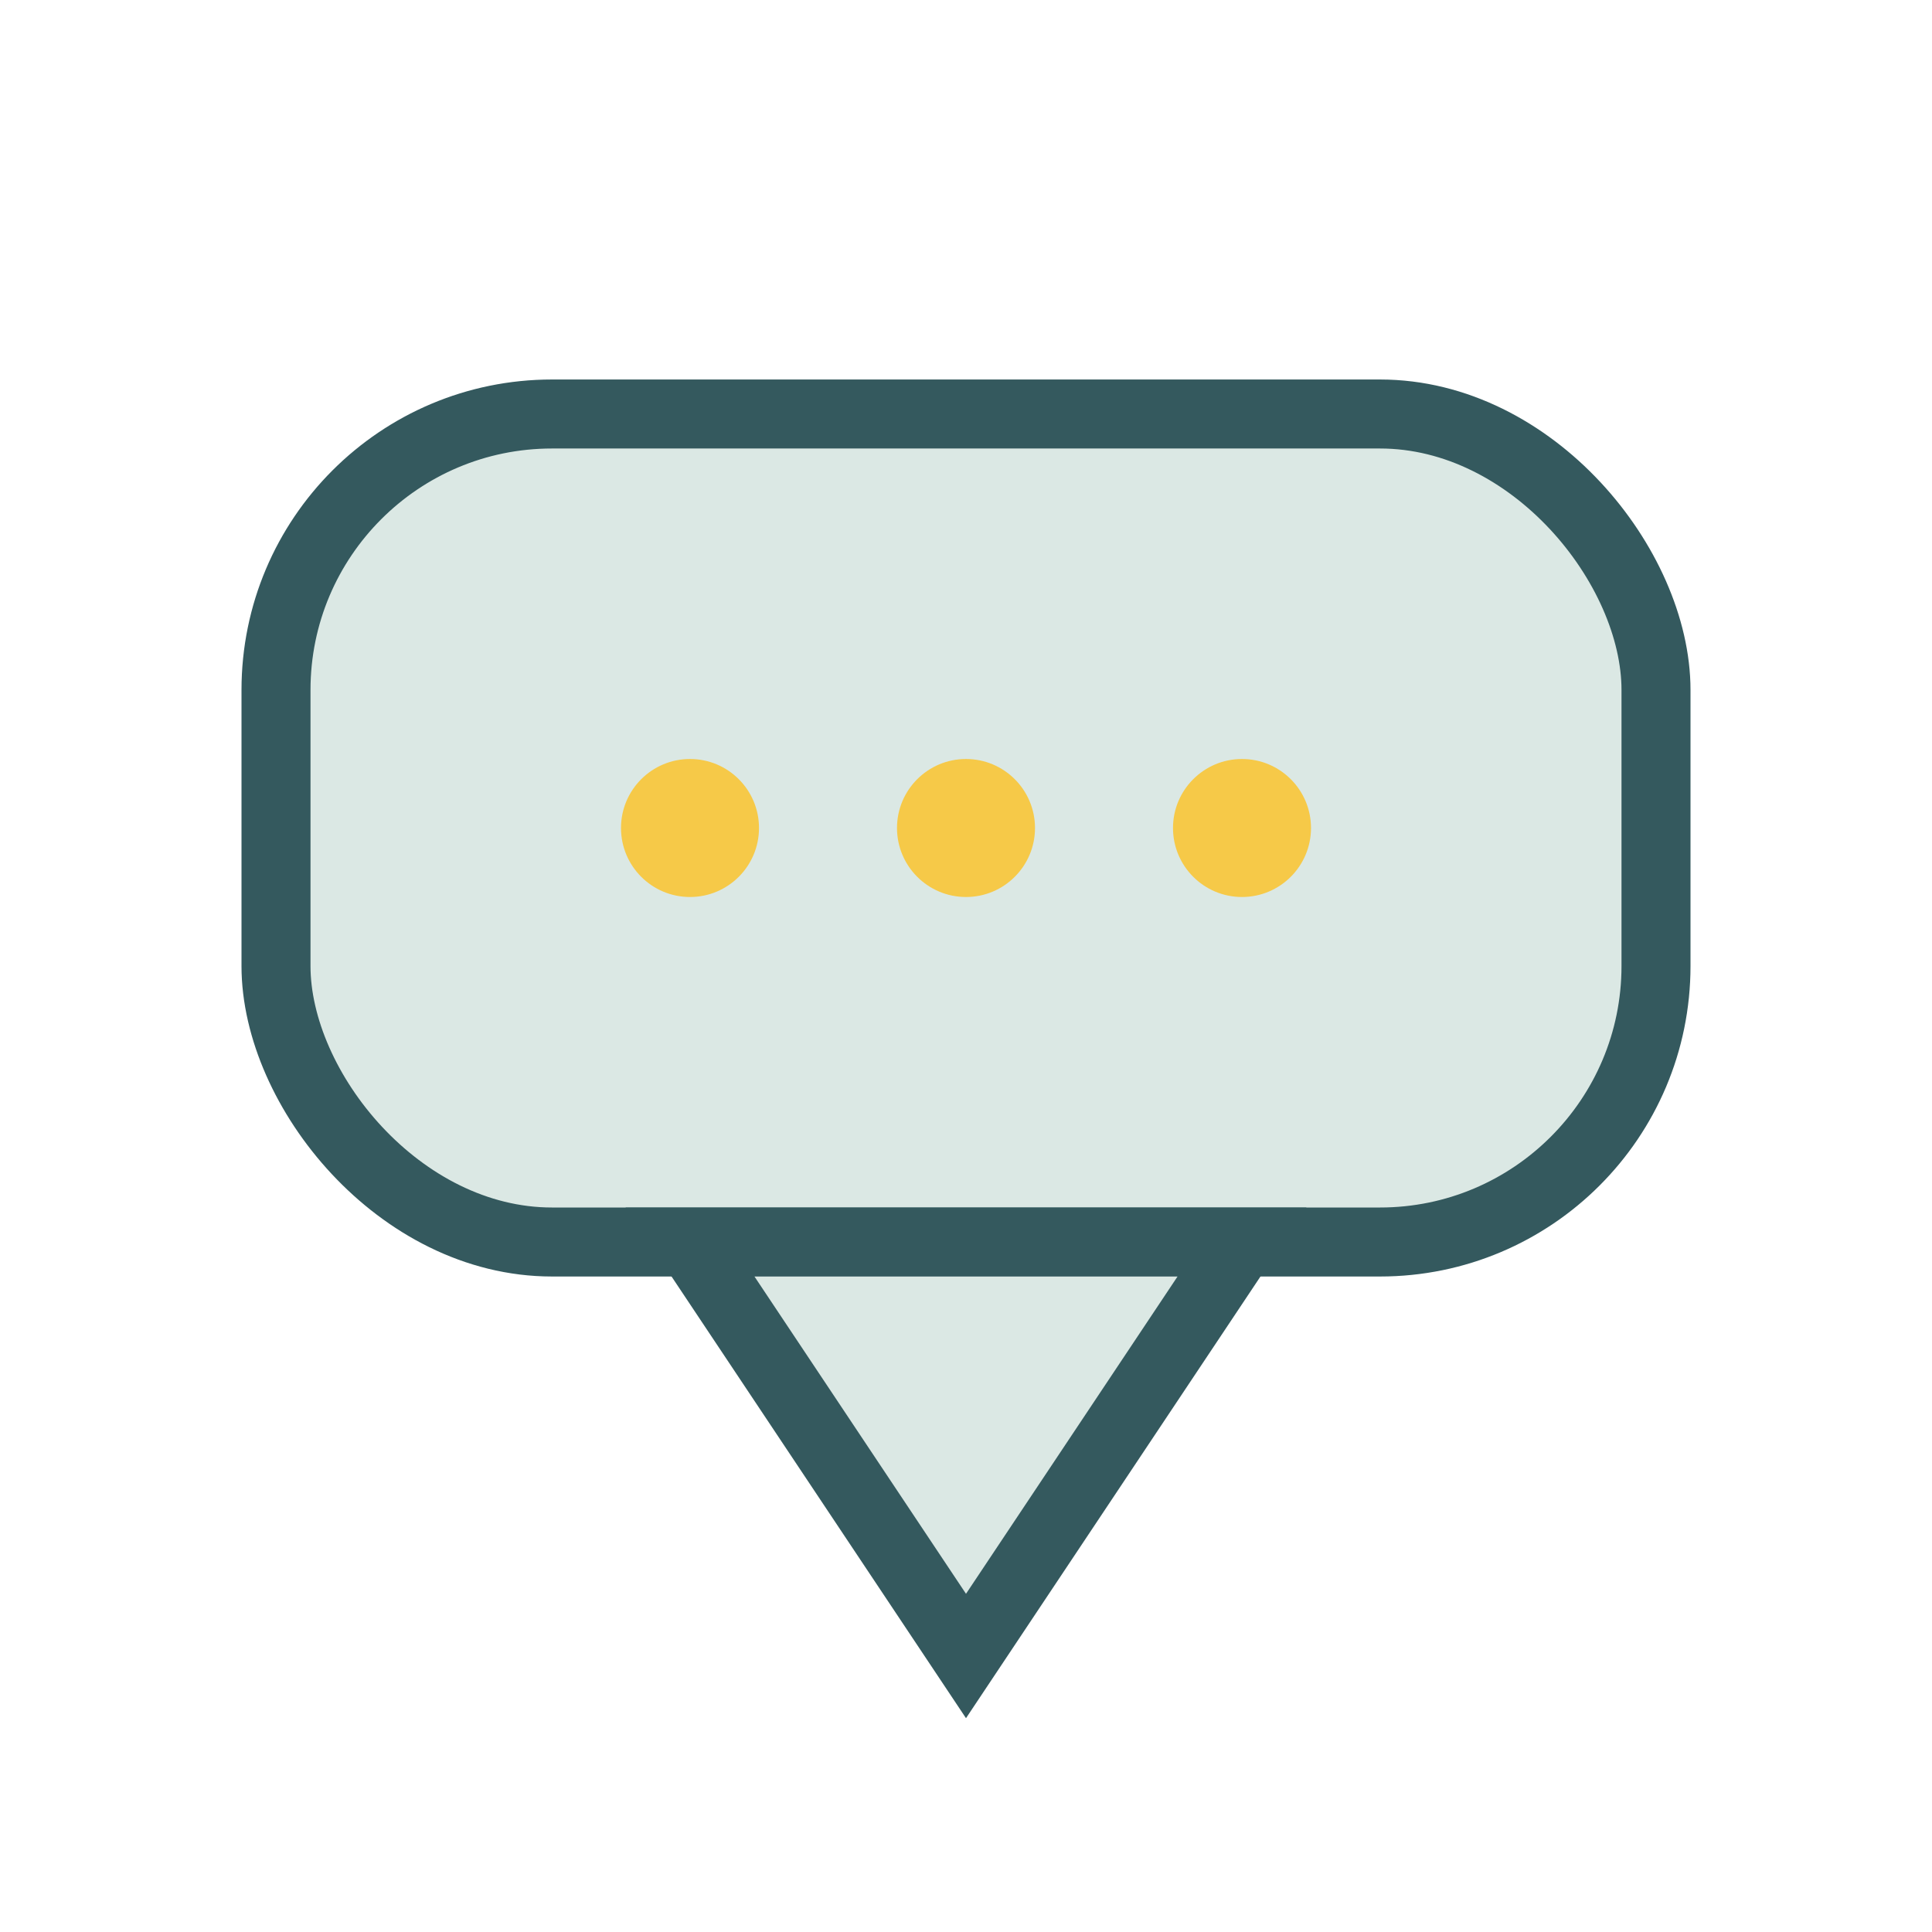
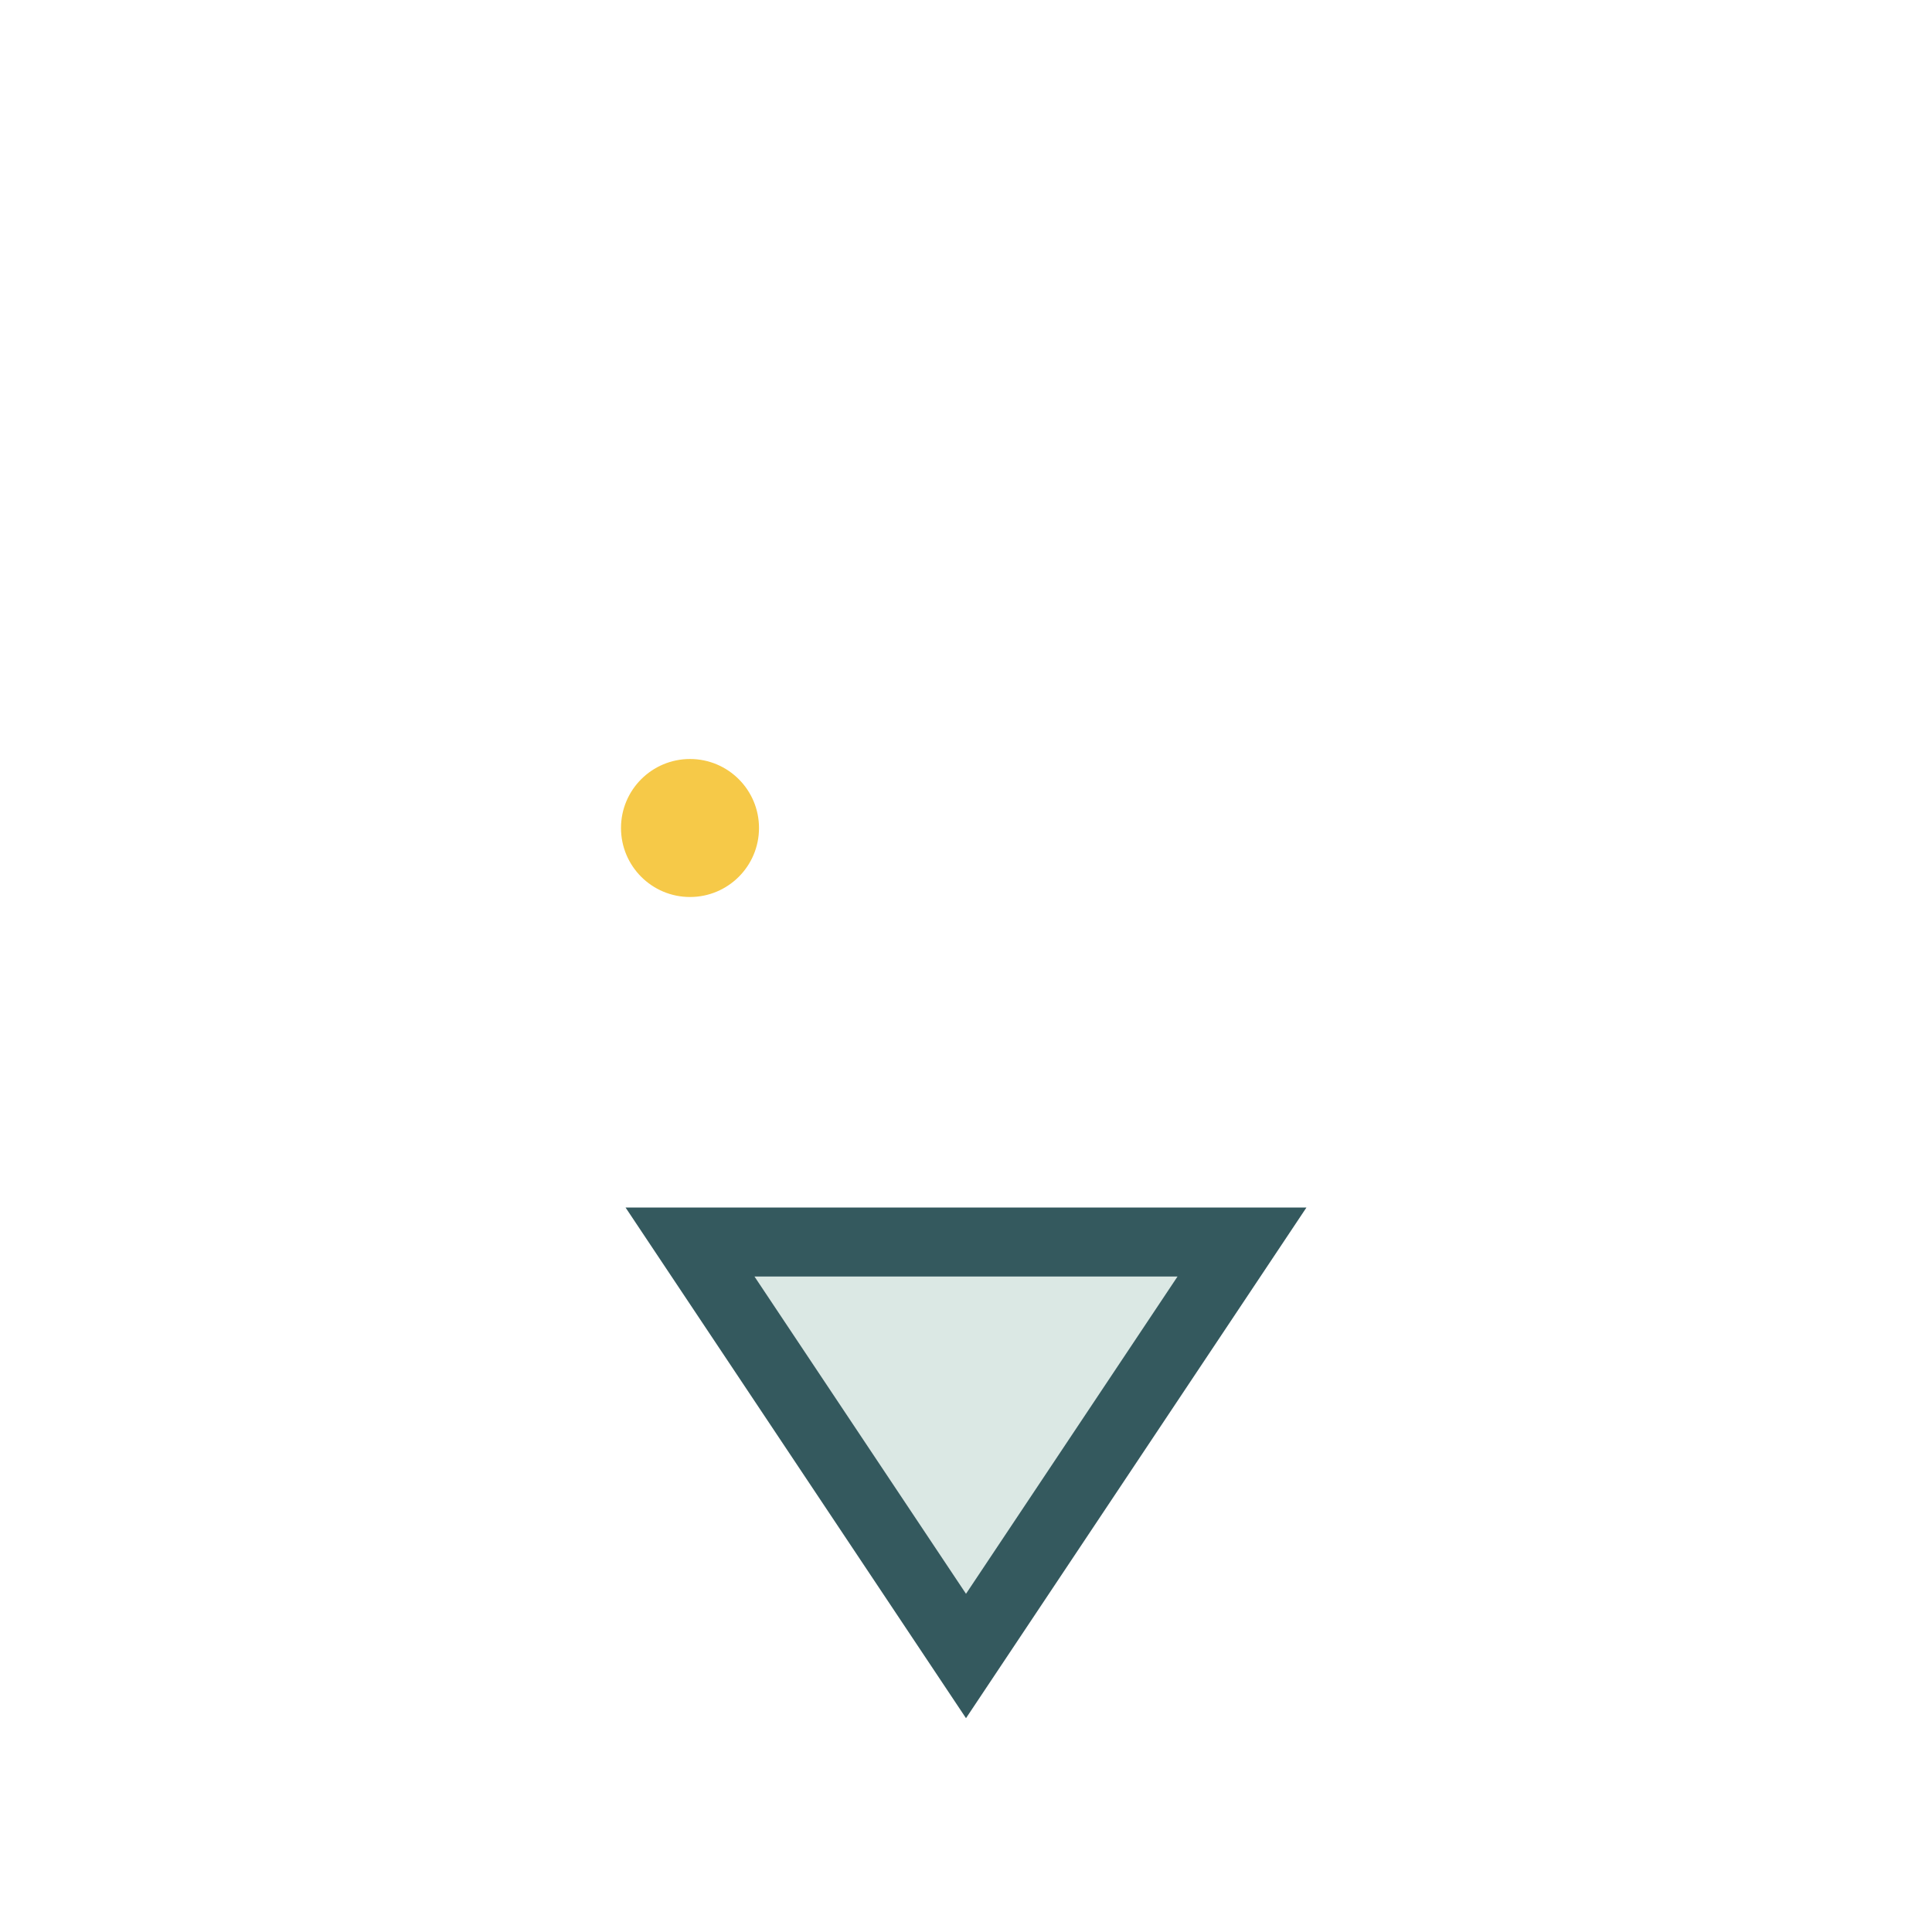
<svg xmlns="http://www.w3.org/2000/svg" width="28" height="28" viewBox="0 0 28 28">
-   <rect x="4" y="6" width="20" height="12" rx="4" fill="#dbe8e4" stroke="#34595e" />
  <polygon points="10,18 14,24 18,18" fill="#dbe8e4" stroke="#34595e" />
  <circle cx="10" cy="12" r="1" fill="#f6c948" />
-   <circle cx="14" cy="12" r="1" fill="#f6c948" />
-   <circle cx="18" cy="12" r="1" fill="#f6c948" />
</svg>